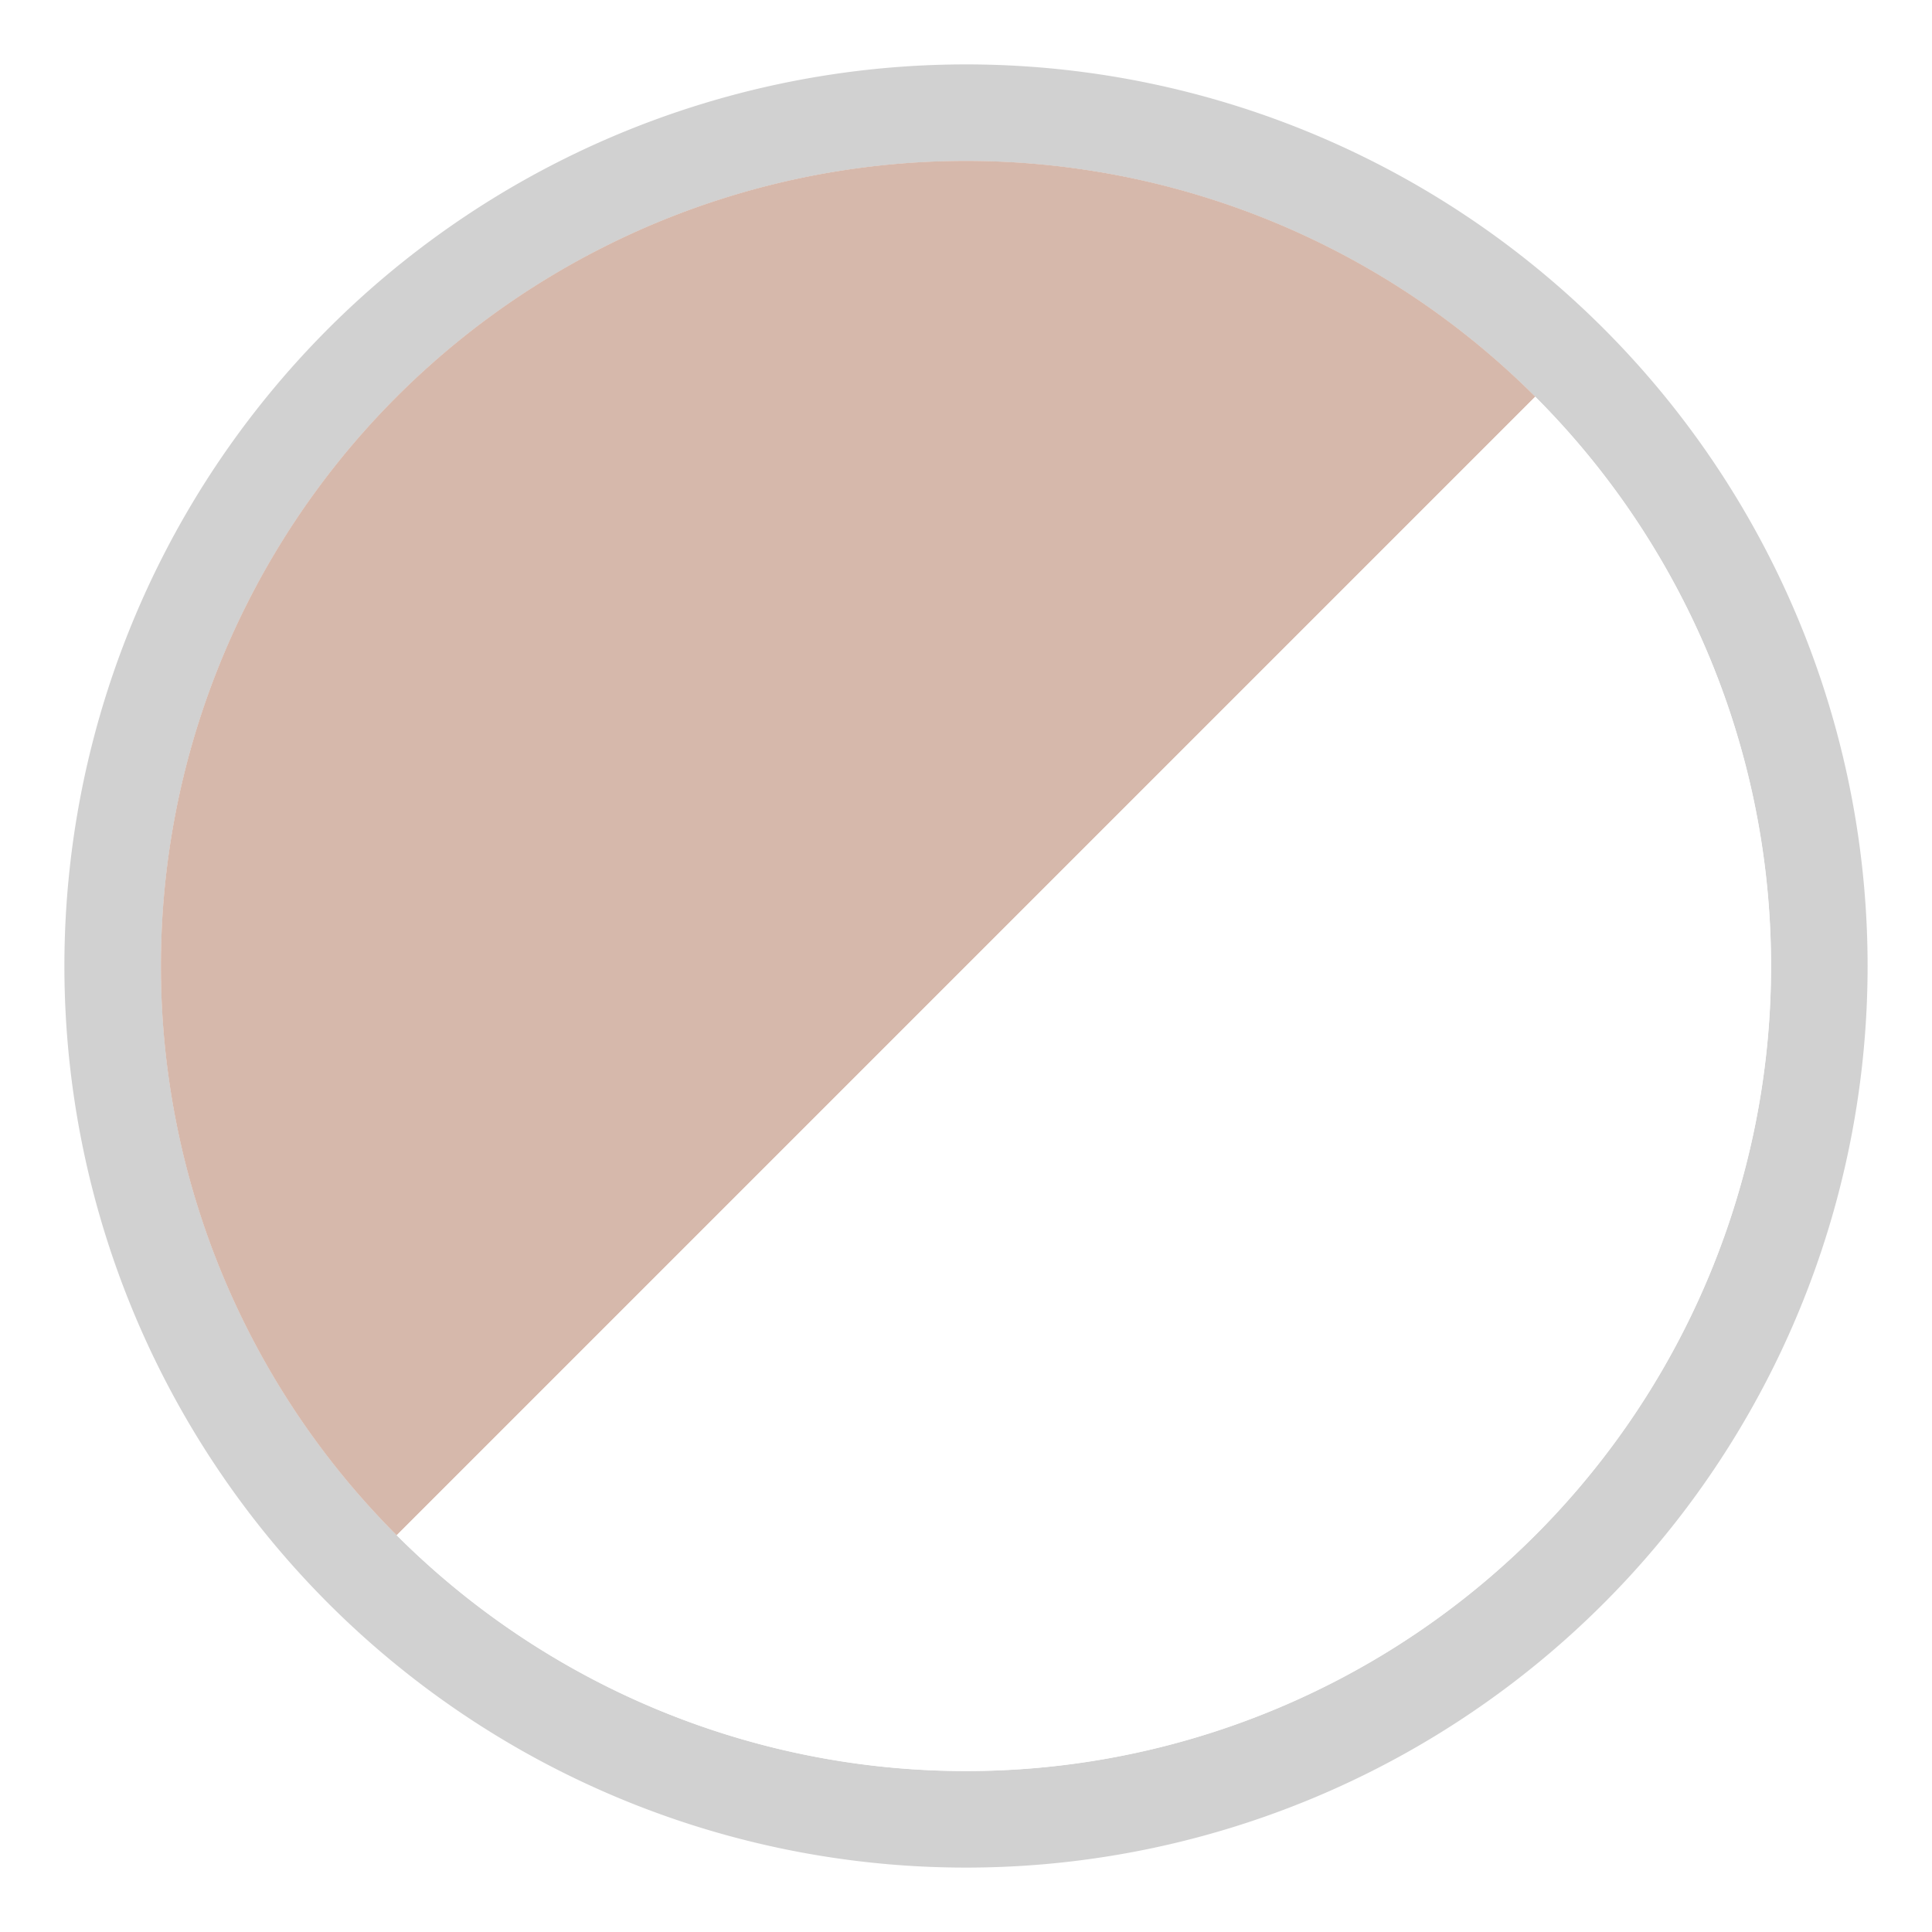
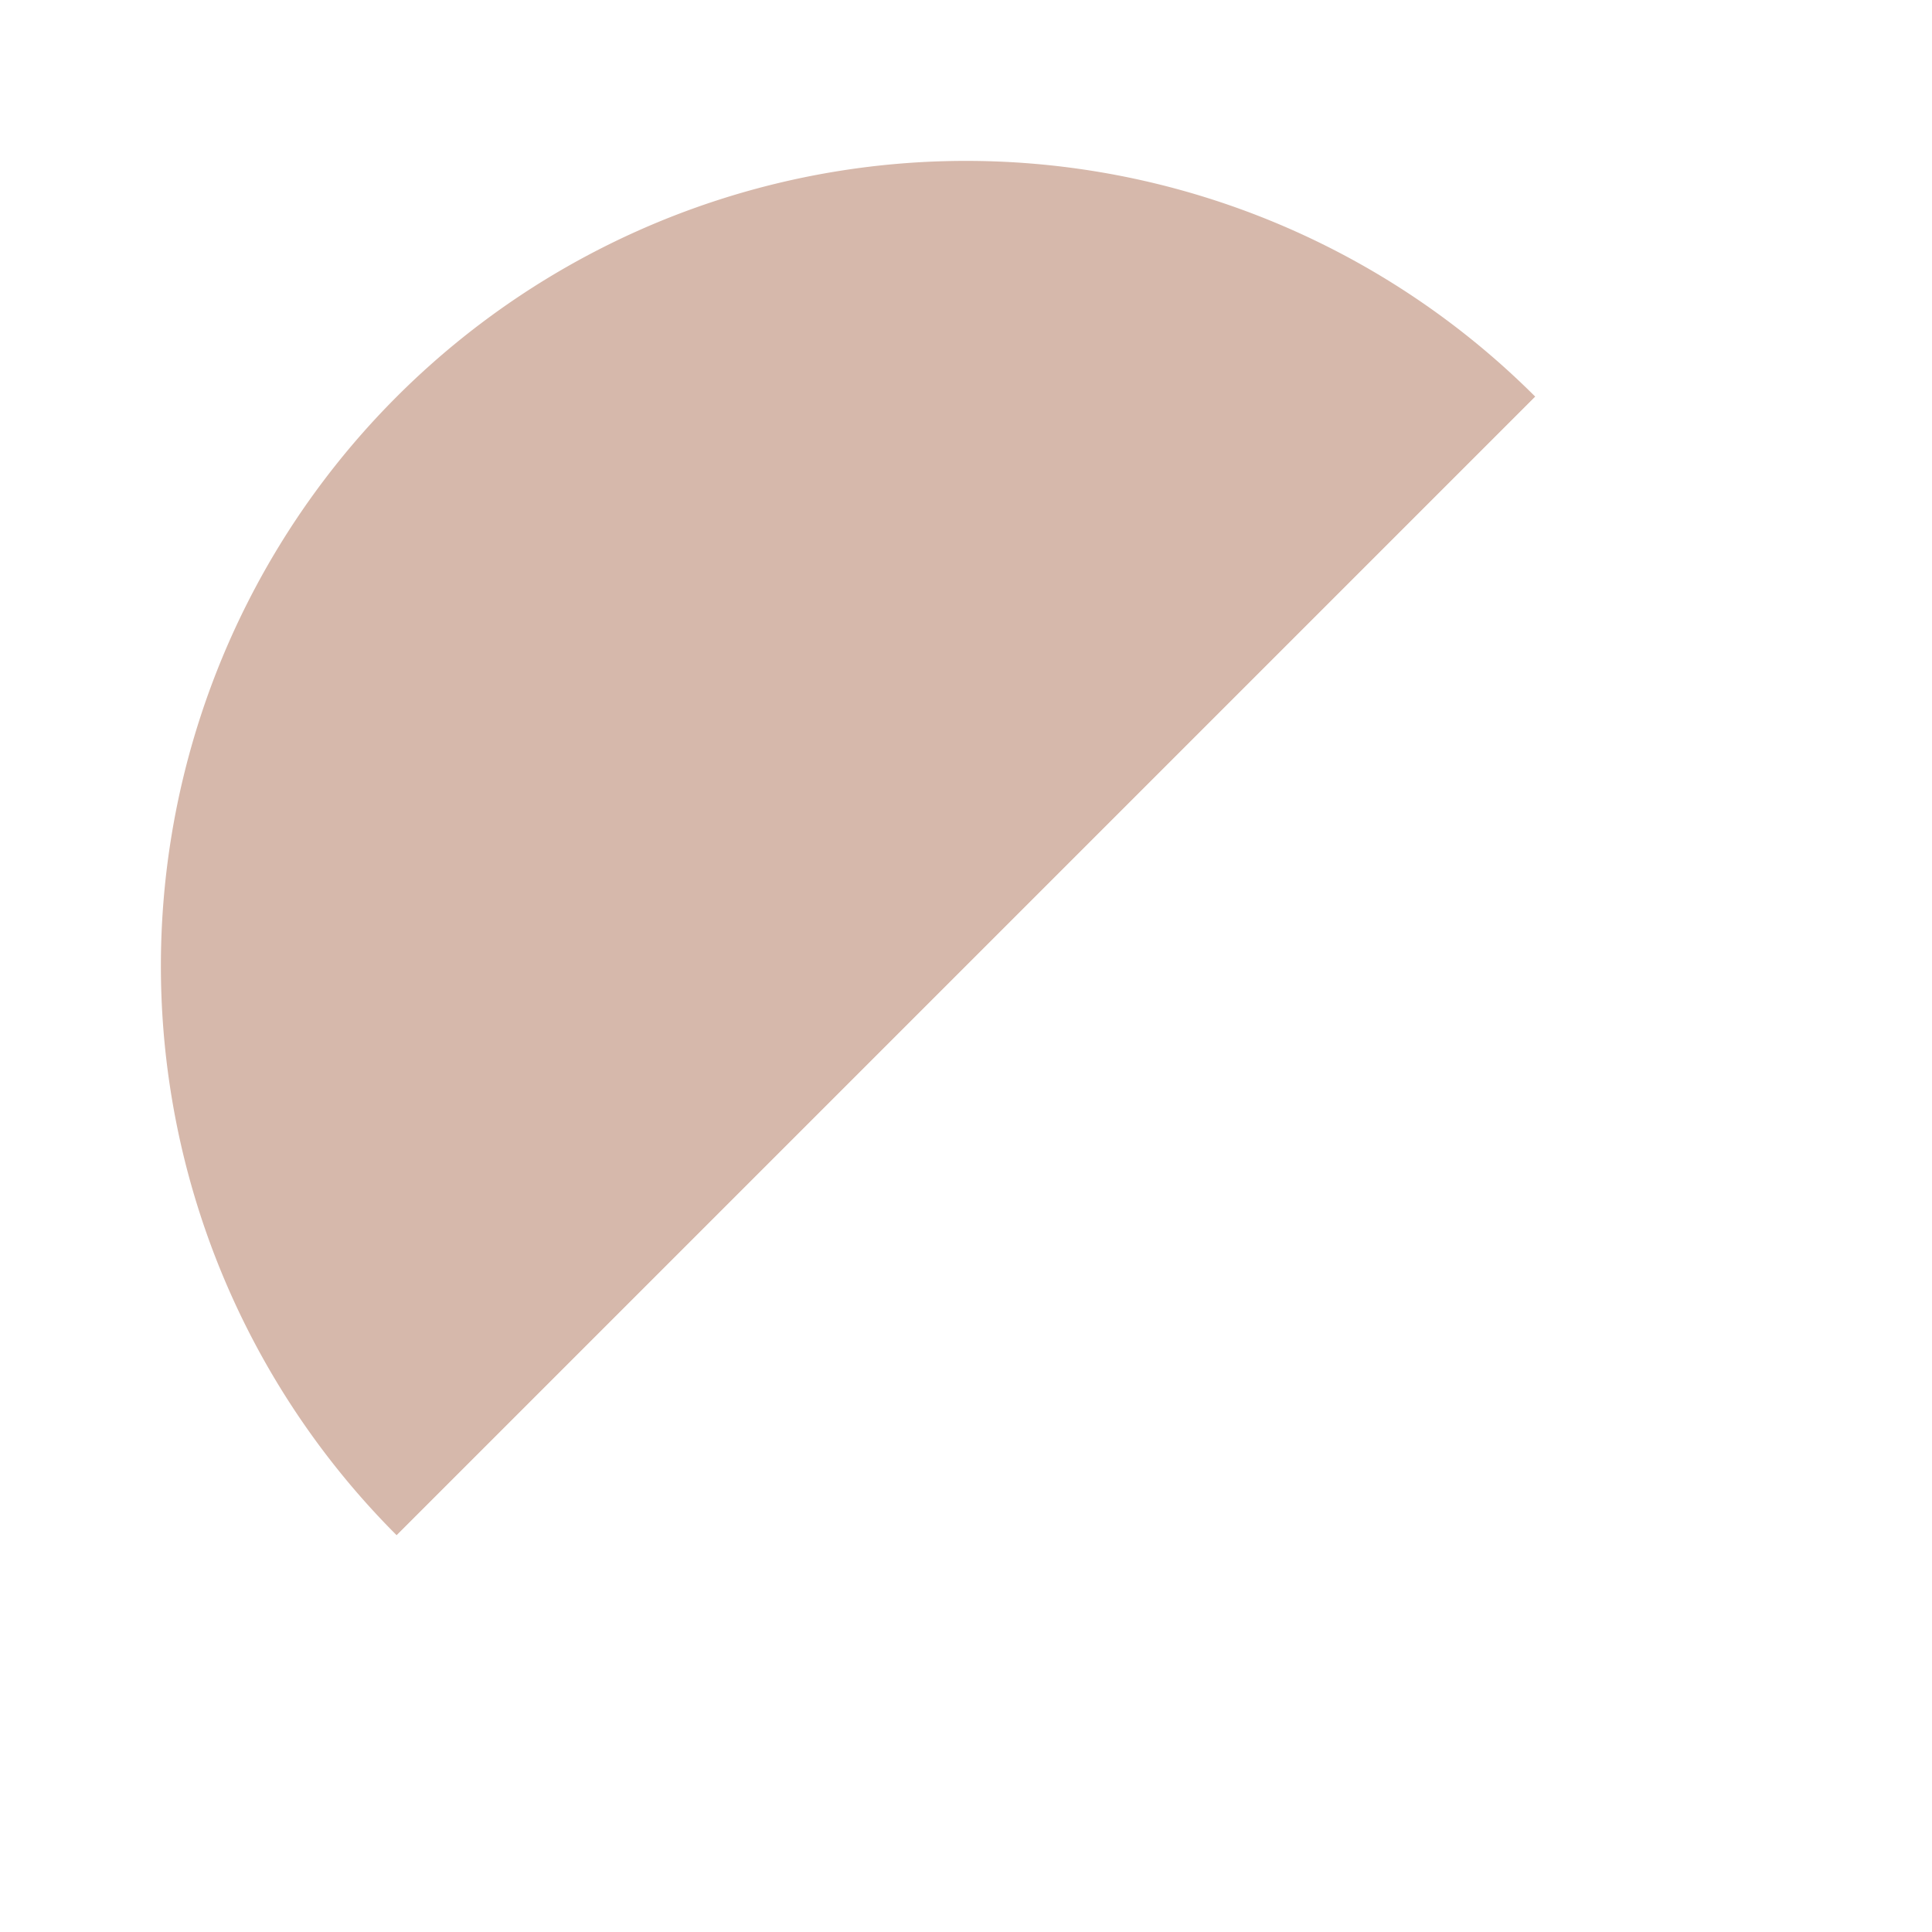
<svg xmlns="http://www.w3.org/2000/svg" id="Livello_1" data-name="Livello 1" viewBox="0 0 30 30">
  <defs>
    <style>.cls-1{fill:none;}.cls-2{clip-path:url(#clip-path);}.cls-3{fill:#ece5d3;}.cls-4{fill:#d1d1d1;}.cls-5{fill:#d6b8ab;}.cls-6{fill:#fff;}</style>
    <clipPath id="clip-path">
-       <circle class="cls-1" cx="65" cy="-35" r="12.5" />
-     </clipPath>
+       </clipPath>
  </defs>
  <g class="cls-2">
    <rect class="cls-3" x="-638.08" y="-607.96" width="1500" height="1000" />
  </g>
-   <path class="cls-4" d="M15,2.5A12.5,12.5,0,1,1,2.5,15,12.5,12.5,0,0,1,15,2.5M15,1A14,14,0,1,0,29,15,14,14,0,0,0,15,1Z" />
  <path class="cls-5" d="M6.16,23.84A12.5,12.5,0,0,1,23.84,6.16Z" />
  <path class="cls-6" d="M6.16,23.84A12.5,12.5,0,0,0,23.84,6.16Z" />
</svg>